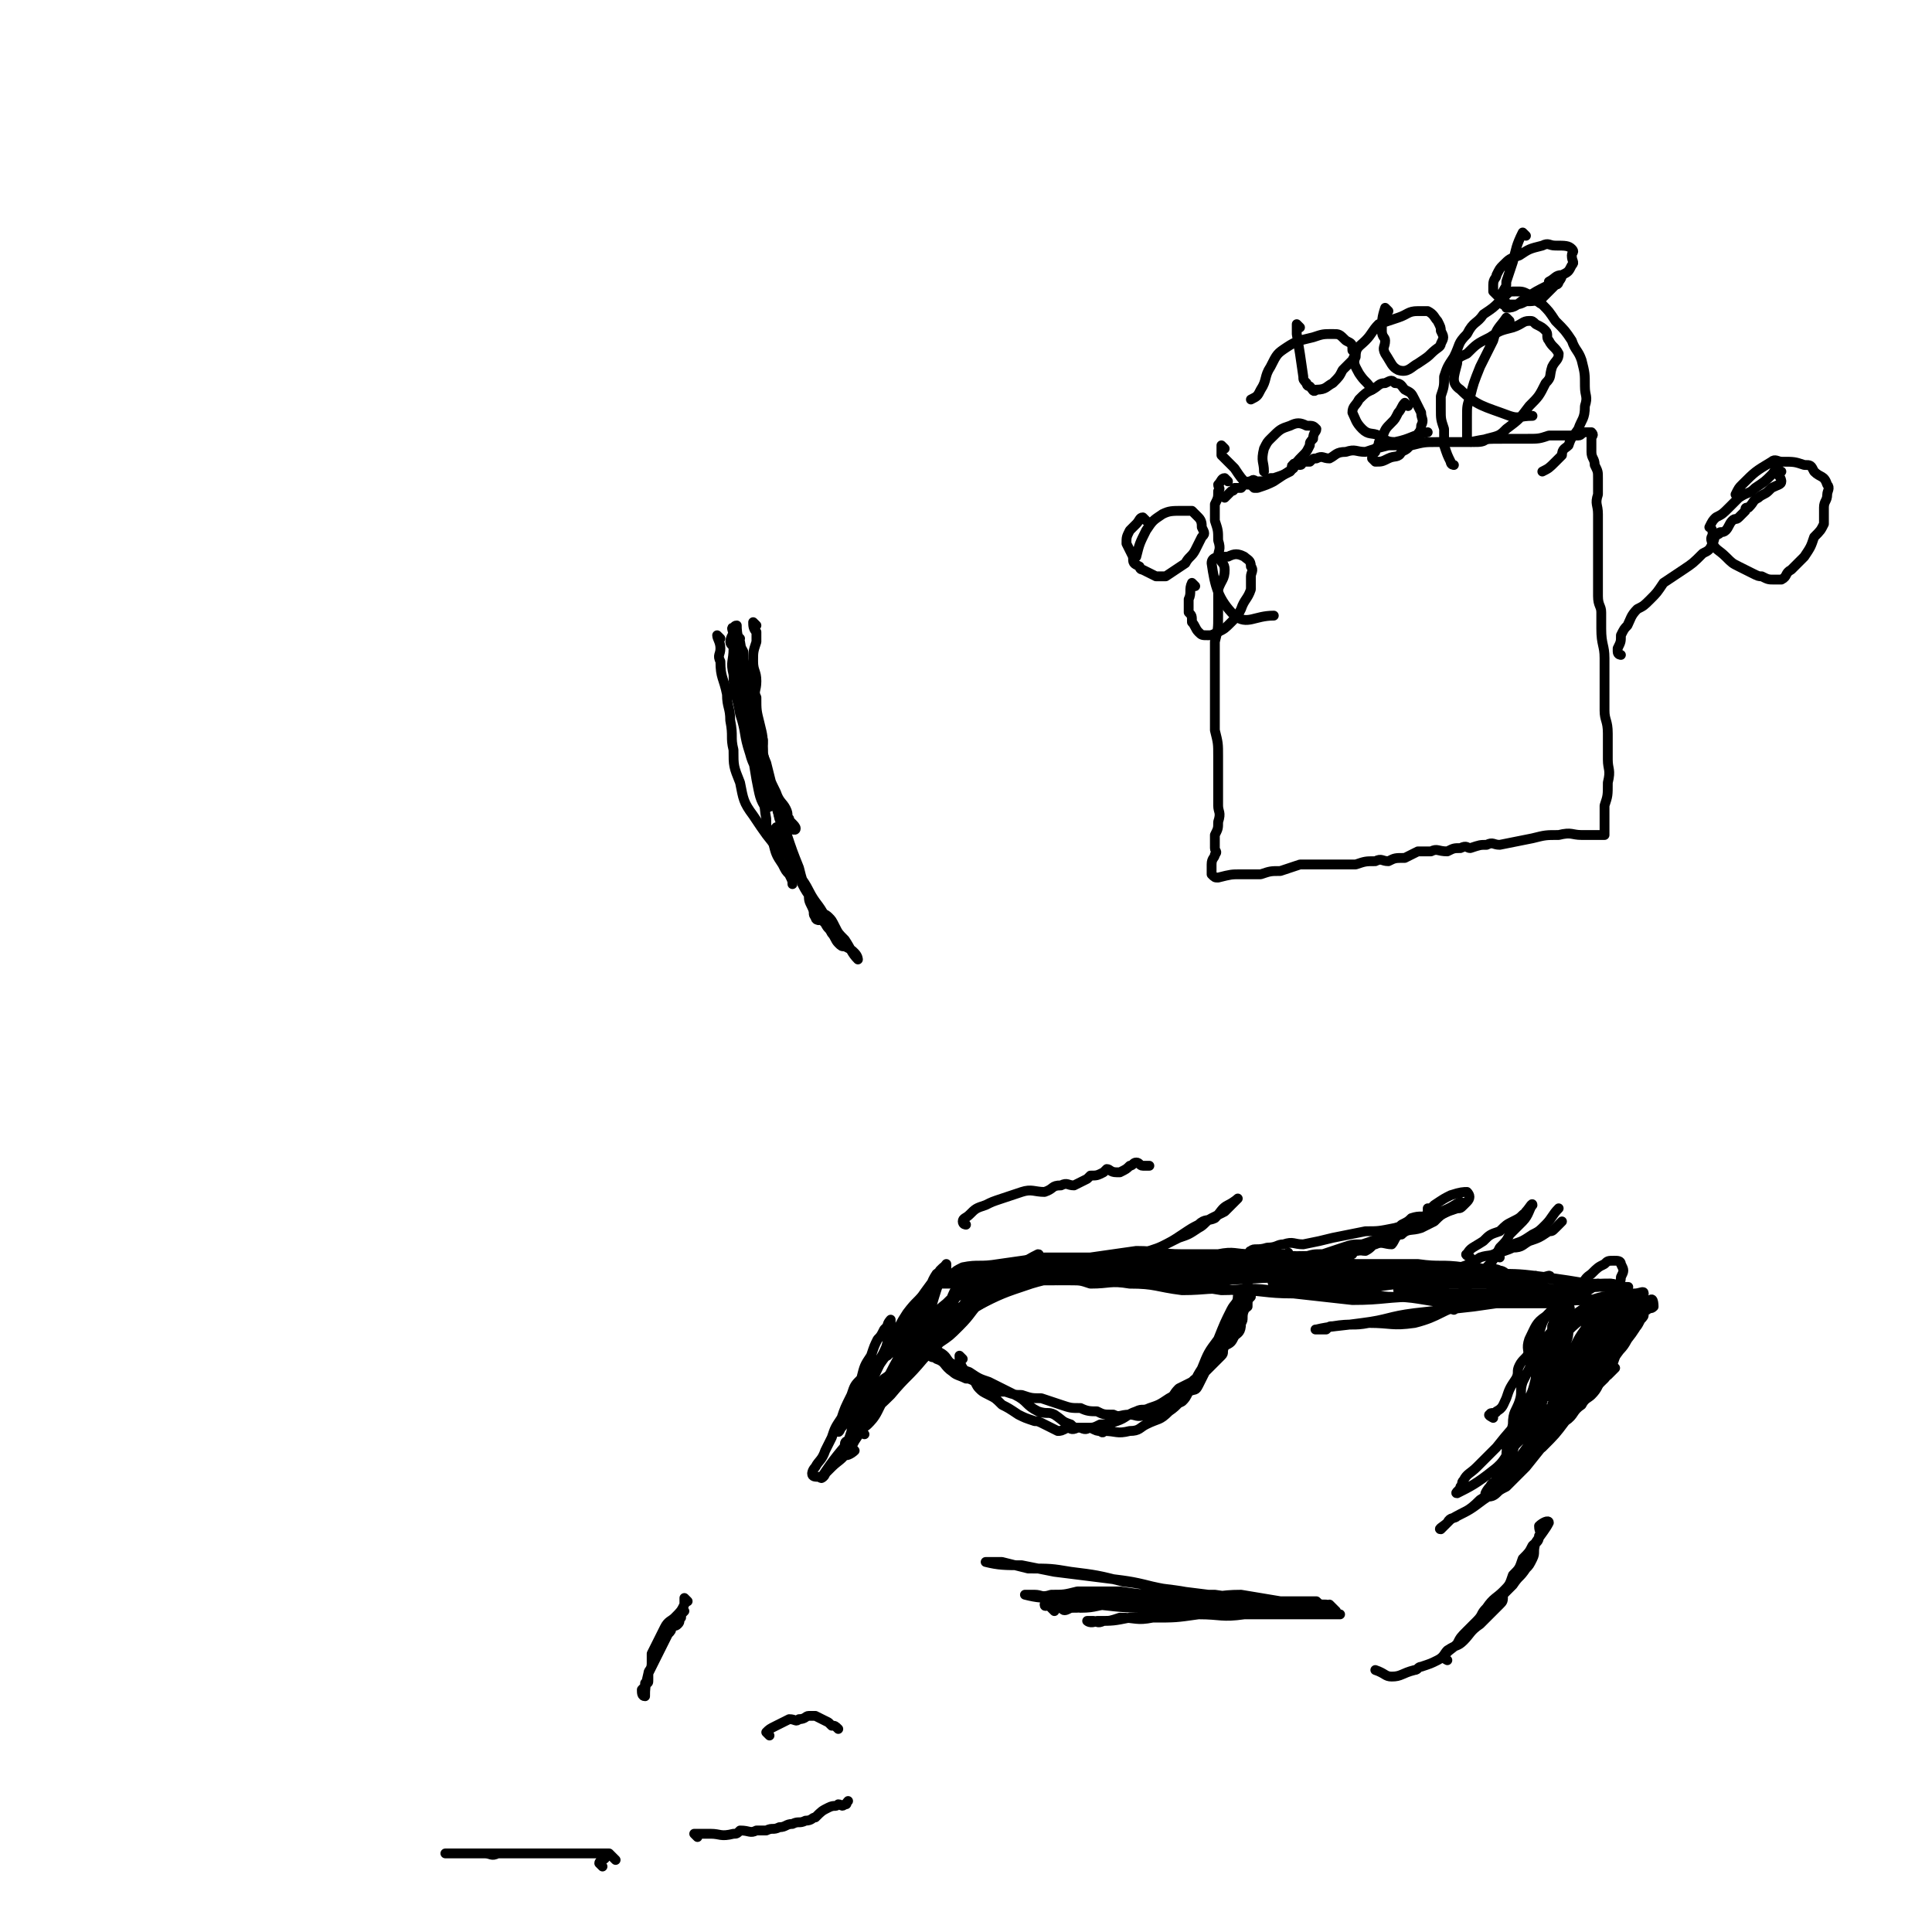
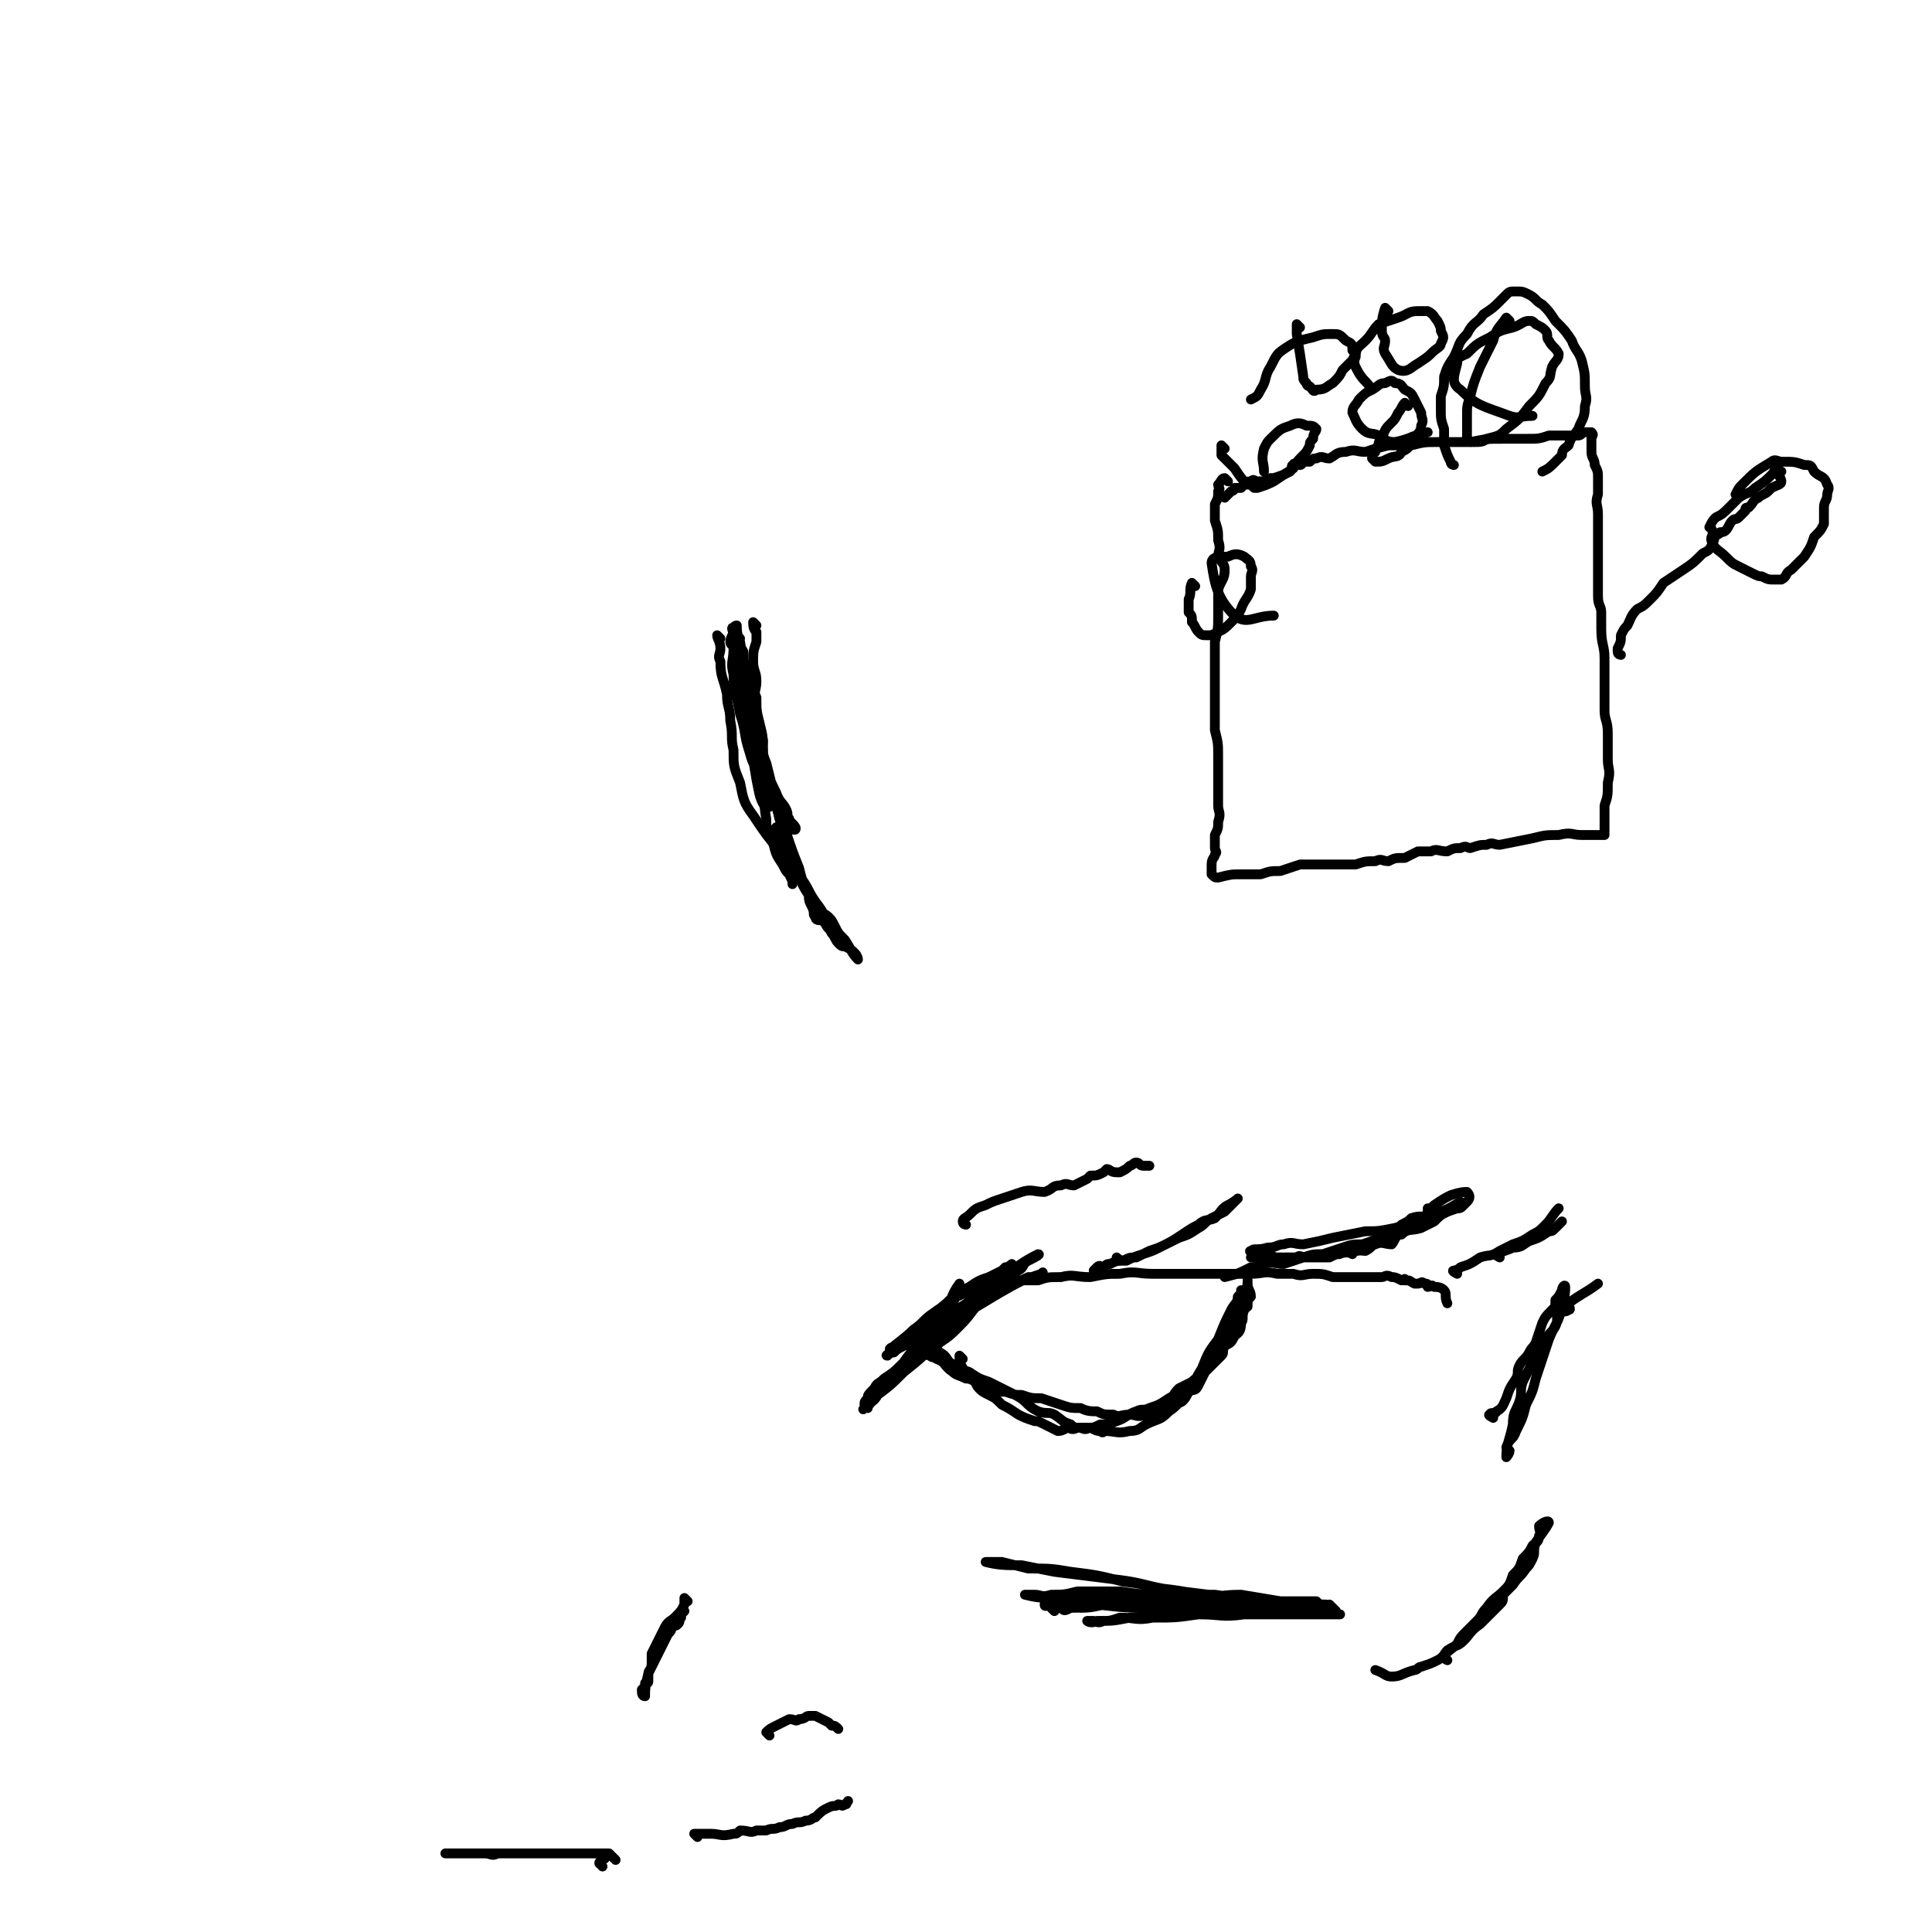
<svg xmlns="http://www.w3.org/2000/svg" viewBox="0 0 590 590" version="1.1">
  <g fill="none" stroke="#000000" stroke-width="3" stroke-linecap="round" stroke-linejoin="round">
    <path d="M220,195c0,0 -1,-1 -1,-1 0,1 1,2 1,4 0,2 -1,2 0,4 0,5 1,5 2,10 0,4 1,4 1,8 1,5 0,5 1,9 0,5 0,5 2,10 1,5 1,6 4,10 4,6 4,6 9,12 " />
    <path d="M231,191c0,0 -1,-1 -1,-1 0,1 0,2 1,3 0,2 0,2 0,3 -1,3 -1,3 -1,6 0,3 1,3 1,6 0,3 -1,3 0,5 0,4 0,4 1,8 1,4 1,4 1,9 1,4 1,4 2,9 1,6 2,6 3,11 2,5 2,5 3,10 1,2 1,3 1,5 " />
    <path d="M226,207c0,0 -1,-1 -1,-1 0,2 1,3 2,6 0,3 0,3 1,7 1,5 0,5 2,11 1,5 2,5 3,10 1,5 0,5 1,10 0,3 0,3 2,7 1,4 1,4 3,7 1,2 1,2 2,3 1,2 1,2 1,3 " />
    <path d="M234,236c0,0 -1,0 -1,-1 0,-1 0,-1 0,-2 -1,-3 0,-4 0,-7 -1,-3 -1,-3 -2,-6 -1,-3 -1,-3 -2,-7 -1,-3 -1,-3 -2,-7 0,-2 0,-2 0,-4 0,-1 0,-2 0,-3 -1,-2 -1,-1 -1,-3 -1,-1 0,-1 0,-1 -1,-1 -1,-1 -2,-2 0,-1 0,-2 1,-2 0,1 0,3 1,5 1,6 1,6 3,11 1,8 1,8 3,15 1,6 1,6 1,11 1,4 0,4 1,8 0,1 0,1 1,3 0,0 0,0 0,1 0,1 0,2 0,1 -1,-2 -1,-3 -2,-6 -1,-5 -1,-5 -2,-9 -1,-6 -1,-6 -2,-11 -1,-5 -2,-5 -2,-9 -1,-4 0,-4 -1,-7 0,-3 -1,-3 -1,-5 -1,-2 -2,-2 -2,-3 0,-1 1,-3 1,-2 0,0 0,2 0,4 0,4 -1,4 0,8 0,6 1,6 2,12 2,6 1,6 3,12 1,4 2,4 3,8 1,3 0,3 1,5 0,2 1,1 1,3 0,0 0,1 0,1 -2,-3 -2,-4 -3,-9 -1,-6 -1,-6 -2,-12 -1,-6 -2,-5 -3,-11 -1,-6 -1,-6 -1,-11 0,-3 0,-3 0,-6 -1,-2 -1,-2 -1,-3 -1,-1 0,-1 0,-1 0,-1 -1,-3 0,-2 1,5 1,7 2,14 2,6 2,6 3,13 2,7 2,7 5,14 1,4 1,4 2,8 1,2 1,2 2,5 0,1 1,1 1,2 0,0 0,1 0,1 -3,-4 -3,-5 -5,-10 -3,-5 -2,-5 -4,-11 -1,-4 -1,-4 -2,-8 -1,-3 -1,-3 -2,-6 0,-2 0,-2 0,-4 -1,-1 -1,-4 0,-3 1,4 1,7 3,13 2,7 2,7 5,13 1,5 1,5 3,9 1,3 2,3 3,5 1,2 0,2 1,3 0,1 -1,1 0,2 0,1 2,2 2,1 0,-1 -2,-2 -4,-5 -1,-2 -1,-2 -3,-5 0,-1 0,-1 -1,-2 0,-1 -1,-3 -1,-2 1,1 2,3 3,6 1,5 1,5 3,9 2,6 2,6 4,11 1,4 1,4 3,8 0,2 0,2 1,4 1,2 0,2 1,3 0,1 1,1 1,1 0,-1 0,-2 0,-3 -2,-4 -3,-4 -5,-8 -1,-4 -1,-4 -2,-7 -1,-3 -1,-3 -2,-5 -1,-2 -1,-2 -2,-3 -1,-1 -1,-1 -1,-1 -1,-1 -1,-2 -1,-1 -1,0 0,1 1,2 2,4 2,5 4,9 2,4 3,4 5,8 2,4 3,4 5,8 2,3 1,3 3,6 2,2 2,2 3,3 2,1 2,1 3,2 1,1 1,2 1,2 -2,-2 -2,-3 -4,-6 -2,-2 -2,-2 -3,-4 -1,-2 -1,-2 -2,-3 -1,-1 -2,-1 -3,-2 -1,-1 -1,-1 -2,-2 -1,-1 -1,-2 -1,-2 1,1 2,3 3,5 1,2 1,2 2,3 1,2 1,1 2,3 1,1 1,2 2,3 1,1 1,1 2,1 " />
-     <path d="M264,438c0,0 -1,-1 -1,-1 0,-1 1,-1 2,-2 1,-1 0,-1 1,-3 1,-1 1,-1 1,-2 0,0 1,-1 1,-1 -2,3 -2,4 -5,8 -2,3 -2,3 -4,6 -2,3 -3,3 -5,5 -1,1 -1,1 -2,2 -1,1 -1,1 -2,1 -1,0 -2,0 -2,-1 0,0 0,-1 1,-2 1,-2 2,-2 3,-5 1,-2 1,-2 2,-4 1,-3 1,-3 3,-6 1,-3 1,-3 3,-7 1,-3 1,-3 3,-5 1,-4 1,-4 3,-7 1,-3 1,-3 2,-5 1,-1 1,-1 2,-3 1,-1 1,-1 1,-1 0,-1 1,-2 1,-2 0,2 0,4 -1,7 -1,4 -2,4 -3,7 -2,4 -2,4 -3,8 -2,3 -2,3 -3,7 -1,2 -1,2 -2,5 0,1 0,1 -1,3 0,0 -1,0 -1,1 0,1 0,2 1,2 0,0 1,-1 2,-3 2,-4 1,-4 4,-8 2,-4 2,-4 4,-7 3,-4 3,-4 6,-8 2,-2 2,-2 4,-5 0,-1 0,-1 1,-2 0,-1 1,-3 1,-2 -1,2 -2,4 -4,7 -3,5 -3,4 -6,9 -2,3 -3,3 -5,6 -2,3 -1,3 -3,6 -1,3 -2,2 -3,5 0,1 1,2 1,2 -1,1 -3,2 -3,1 2,-8 3,-9 6,-17 3,-7 3,-7 6,-13 4,-6 3,-7 7,-13 3,-4 3,-3 6,-7 2,-2 1,-2 3,-5 1,-1 2,0 3,-1 0,-1 0,-2 0,-2 -8,10 -8,11 -16,22 -3,3 -2,4 -5,8 -3,3 -3,3 -5,7 -2,4 -2,4 -4,7 -1,2 -1,3 -2,5 0,1 -1,3 -1,2 2,-2 3,-4 6,-8 2,-4 1,-4 4,-8 4,-7 5,-7 9,-13 3,-5 3,-5 6,-10 2,-3 3,-2 4,-5 1,-2 1,-3 2,-5 1,-1 2,-2 2,-1 0,1 -1,2 -2,4 -3,8 -2,9 -7,17 -3,6 -4,5 -7,11 -2,4 -1,4 -3,8 -1,2 -2,2 -3,4 -1,1 0,1 -1,2 0,1 -1,2 -1,2 1,-1 2,-2 3,-4 2,-4 2,-4 4,-9 3,-5 3,-5 5,-10 2,-4 1,-4 3,-8 1,-4 1,-4 3,-7 0,-2 0,-2 1,-4 0,0 0,-1 1,-1 0,1 0,2 0,4 -4,7 -4,7 -8,14 -4,7 -4,7 -8,15 -3,6 -3,6 -6,12 -3,4 -3,4 -6,7 -3,3 -2,3 -5,6 0,1 -2,2 -1,1 4,-6 5,-7 11,-14 4,-6 5,-6 10,-11 5,-6 5,-5 10,-11 4,-4 3,-5 7,-10 2,-3 3,-3 5,-6 1,-2 1,-1 2,-3 1,-1 1,-2 1,-1 -1,1 -2,2 -3,5 -2,3 -2,3 -5,6 -2,2 -2,2 -4,4 -2,2 -2,3 -4,4 -1,0 -3,0 -2,0 0,-2 2,-3 5,-5 3,-2 3,-2 6,-4 4,-3 4,-4 8,-6 8,-4 8,-4 17,-7 10,-3 10,-1 20,-3 2,-1 2,-2 4,-2 1,0 1,0 1,1 -1,0 -2,0 -4,1 -3,0 -3,0 -7,0 -3,1 -3,0 -7,1 -3,0 -3,0 -5,0 -3,-1 -3,-1 -5,-2 -1,0 -1,0 -3,1 0,0 -1,0 -1,0 2,-1 3,-1 6,-1 4,0 4,0 9,0 4,-1 4,-2 8,-2 7,-1 7,0 13,0 6,-1 6,0 12,0 6,-1 6,-1 13,-1 6,-1 6,0 12,0 5,-1 5,-1 11,-1 4,-1 4,0 9,0 2,0 2,0 5,0 1,0 1,0 3,0 1,0 3,0 2,0 -1,0 -2,0 -5,0 -6,0 -6,-1 -12,0 -6,0 -6,0 -13,1 -7,0 -7,-1 -15,0 -8,0 -8,0 -17,1 -8,0 -8,0 -17,1 -9,0 -9,1 -18,2 -7,0 -6,0 -13,1 -4,0 -4,0 -7,1 -3,0 -3,0 -5,0 -1,0 -1,0 -2,0 -1,0 -2,-1 -1,0 0,0 1,0 3,1 3,0 3,0 6,0 7,0 7,0 13,0 8,-1 8,-1 16,-1 10,0 10,0 20,0 9,-1 9,-1 18,-1 9,-1 9,0 18,0 7,0 7,0 15,0 5,0 5,0 11,0 2,0 2,0 4,0 2,0 3,0 3,0 1,0 0,0 -1,0 -7,0 -7,-1 -13,0 -17,0 -17,1 -34,1 -26,-1 -26,-1 -52,-2 -6,0 -6,1 -11,1 -4,-1 -4,-1 -8,-2 -1,0 -1,0 -1,1 -1,0 -2,0 -2,0 1,-1 1,-1 3,-2 5,-1 5,0 11,-1 7,-1 7,-1 14,-2 7,0 7,0 14,0 7,-1 7,-1 14,-2 7,0 7,1 14,1 5,0 5,0 11,0 5,-1 5,0 10,0 3,0 3,0 7,0 2,0 2,0 4,0 0,0 1,-1 0,0 -2,0 -3,0 -6,1 -5,0 -5,0 -10,1 -8,1 -8,0 -16,2 -9,1 -9,2 -17,2 -9,1 -9,0 -18,0 -8,1 -8,1 -17,2 -5,0 -5,0 -11,1 -4,0 -4,0 -9,0 0,0 0,0 -1,0 -1,0 -1,0 -1,0 -1,0 -3,0 -2,0 4,-1 6,-1 12,-2 6,-2 6,-2 12,-3 7,-1 7,-1 15,-2 8,0 8,0 16,0 8,0 8,-1 15,0 9,0 9,0 18,1 8,0 8,-1 16,0 9,0 9,1 17,1 6,1 6,0 13,1 3,0 3,-1 7,0 2,0 4,1 3,1 -3,0 -6,-1 -13,-1 -8,-1 -8,-1 -16,0 -9,0 -9,0 -18,0 -8,1 -8,0 -17,1 -8,0 -8,0 -16,0 -6,1 -6,0 -13,1 -5,0 -5,0 -10,0 -2,0 -2,0 -5,0 -1,0 -3,0 -2,0 1,-1 3,-1 6,-1 6,-1 6,-1 12,-2 8,-1 8,-1 16,-2 10,0 10,0 19,0 10,0 10,-1 20,0 11,0 11,0 22,1 9,0 9,0 19,0 7,1 7,0 14,1 4,0 4,0 8,1 1,0 1,-1 3,0 1,0 2,1 2,1 0,0 -1,-1 -3,0 -3,0 -3,0 -7,1 -4,0 -4,0 -9,1 -6,0 -6,-1 -13,0 -7,0 -7,0 -14,0 -6,1 -6,1 -12,1 -4,0 -4,-1 -7,0 -3,0 -3,1 -5,1 -1,0 -2,-2 -1,-2 0,0 2,1 4,2 6,0 6,0 13,0 7,0 7,0 14,0 7,-1 7,-1 13,-1 6,-1 6,0 12,0 5,-1 5,-1 10,-1 4,-1 4,0 8,0 3,-1 3,-1 5,-1 1,-1 1,0 3,0 1,0 3,-1 2,0 -4,1 -6,2 -11,4 -7,2 -7,1 -14,4 -8,2 -8,4 -16,6 -7,1 -7,0 -14,0 -5,1 -5,0 -11,1 -1,0 -1,0 -2,1 -2,0 -4,0 -3,0 4,-1 7,-1 14,-2 8,-1 8,-2 16,-3 9,-1 9,-1 18,-2 7,-1 7,-1 14,-2 6,0 6,0 12,0 5,-1 5,0 10,0 3,-1 3,-1 5,-1 2,0 2,0 3,1 1,0 3,0 2,0 -3,0 -5,-1 -9,0 -6,0 -6,0 -12,1 -8,0 -8,0 -16,0 -8,0 -8,0 -16,0 -10,-1 -10,-2 -19,-2 -9,-1 -9,0 -18,0 -9,-1 -9,-2 -18,-2 -8,-1 -8,0 -15,0 -7,-1 -7,-2 -13,-2 -5,-1 -5,-1 -9,-2 -3,0 -3,0 -6,1 -1,0 -1,0 -3,0 -1,0 -3,0 -2,0 1,0 3,0 6,0 5,0 5,0 10,0 8,0 8,0 15,0 10,-1 10,-1 19,-1 11,0 11,0 23,1 11,0 11,1 22,1 9,0 9,0 19,0 7,1 7,0 14,1 5,0 5,1 10,1 1,1 1,0 3,1 1,0 3,-1 2,0 -4,0 -6,0 -12,1 -9,0 -9,1 -19,1 -9,0 -9,0 -18,-1 -11,0 -11,1 -21,1 -9,-1 -9,-1 -18,-2 -9,0 -9,-1 -18,-1 -8,-1 -8,0 -16,0 -8,-1 -8,-2 -16,-2 -6,-1 -6,0 -12,0 -3,-1 -3,-1 -6,-1 -2,-1 -5,0 -4,0 5,-1 8,-2 15,-3 8,-1 8,0 16,0 10,-1 10,-2 19,-2 10,0 10,0 20,1 11,0 11,0 23,1 11,0 11,0 21,0 10,0 10,0 20,1 7,0 7,0 15,1 7,1 7,1 13,2 3,0 3,0 6,0 2,0 2,0 3,1 2,0 4,0 3,0 -3,0 -5,-1 -9,0 -5,0 -5,1 -10,1 -6,1 -6,0 -12,1 -8,0 -8,0 -15,0 -6,0 -6,0 -11,0 -4,0 -4,0 -8,0 -2,-1 -2,-1 -3,-1 -1,-1 -2,0 -2,0 6,-1 7,-2 14,-2 6,-1 6,0 13,0 6,-1 6,-1 12,-1 5,-1 5,-1 10,0 3,0 3,0 7,1 3,0 3,0 6,1 2,0 2,0 4,0 1,0 1,0 3,1 0,0 0,0 1,1 1,0 1,0 2,0 2,0 3,-1 3,0 -1,2 -2,3 -4,6 -4,4 -4,4 -8,8 -3,3 -3,3 -7,6 -3,3 -3,3 -6,6 -2,2 -2,2 -4,4 -2,1 -2,1 -4,2 -1,0 -2,1 -2,0 2,-1 3,-1 6,-3 4,-3 4,-3 7,-6 4,-3 4,-3 7,-6 2,-2 2,-2 4,-5 1,0 2,-2 2,-1 -2,2 -4,3 -7,6 -5,5 -5,5 -10,10 -5,5 -5,5 -10,10 -5,5 -5,5 -9,10 -3,3 -3,3 -6,6 -2,2 -3,2 -4,4 -1,1 0,1 -1,2 0,1 -2,2 -1,2 4,-2 6,-3 11,-7 4,-3 3,-4 7,-8 4,-4 4,-4 8,-7 4,-3 4,-2 7,-5 3,-2 3,-2 5,-4 2,-2 2,-2 5,-3 1,-1 1,-1 3,-2 1,-1 3,-3 2,-2 -5,5 -7,6 -14,13 -8,9 -7,10 -15,19 -5,4 -5,4 -11,8 -4,3 -4,3 -8,5 -1,1 -2,0 -3,2 -1,1 -3,2 -2,2 0,0 1,-1 3,-3 5,-3 5,-2 9,-6 5,-3 5,-4 10,-8 4,-4 4,-4 9,-8 4,-4 4,-4 7,-8 3,-2 2,-3 5,-5 1,-2 2,-2 3,-3 2,-2 2,-3 3,-5 1,-1 0,-1 1,-1 0,-1 1,-2 0,-2 -2,2 -2,3 -5,6 -6,6 -6,6 -12,13 -6,5 -6,5 -11,11 -2,2 -2,2 -4,4 -1,1 -2,0 -3,2 -1,1 -2,3 -1,2 2,-2 4,-3 7,-7 5,-4 5,-5 9,-9 4,-5 4,-5 9,-10 4,-5 4,-4 9,-9 3,-3 3,-4 5,-7 3,-3 3,-3 5,-7 2,-2 2,-2 3,-4 1,-1 1,-1 1,-2 0,-1 0,-1 1,-1 1,-1 1,0 2,-1 0,0 0,-3 -1,-2 -3,5 -3,7 -7,12 -7,10 -7,9 -15,18 -4,6 -4,6 -8,11 -4,5 -4,5 -8,10 -3,3 -3,3 -6,6 -2,1 -2,1 -3,2 -1,1 -2,1 -2,1 1,-1 1,-1 2,-3 5,-6 5,-6 10,-13 5,-6 6,-5 11,-11 5,-6 5,-6 10,-13 3,-4 3,-4 6,-9 2,-3 2,-2 4,-5 2,-2 1,-2 2,-4 1,-1 2,-3 2,-2 -3,2 -5,4 -8,8 -4,4 -3,4 -6,8 -3,4 -3,3 -6,7 -2,3 -2,3 -4,7 -2,2 -2,2 -4,5 -1,1 -1,1 -3,2 0,1 0,2 0,2 2,-2 2,-4 5,-7 3,-3 3,-3 6,-6 4,-5 3,-5 7,-10 3,-4 3,-4 6,-9 1,-1 0,-2 1,-3 1,-3 2,-2 3,-5 0,0 1,-1 0,-1 -3,3 -4,4 -8,8 -4,5 -4,6 -9,11 -3,3 -3,3 -7,7 -3,4 -3,4 -6,8 -2,4 -2,4 -4,8 -2,3 -2,3 -3,6 -1,2 -1,2 -3,4 0,1 0,1 -1,3 -1,1 -1,1 -1,2 -1,1 -1,2 -1,2 1,-2 2,-3 3,-6 " />
    <path d="M456,433c0,0 -2,-1 -1,-1 0,-1 2,0 2,-1 2,-1 2,-2 3,-4 1,-3 1,-3 3,-6 1,-2 0,-2 1,-4 1,-2 2,-2 3,-4 1,-2 1,-1 2,-3 1,-3 1,-3 2,-6 1,-2 1,-2 3,-4 1,-1 1,-1 1,-3 1,-1 1,-1 2,-3 0,-1 1,-2 1,-1 0,1 0,3 -1,6 -1,5 -2,5 -4,10 -2,6 -2,6 -4,12 -1,4 -1,4 -3,8 -1,4 -1,4 -3,8 -1,3 -2,2 -3,5 0,1 1,1 1,1 0,1 -1,2 -1,2 0,-4 1,-5 2,-10 0,-4 1,-4 2,-7 1,-3 0,-3 1,-6 1,-2 1,-2 2,-4 1,-2 1,-2 2,-3 2,-3 1,-3 3,-6 1,-2 2,-2 3,-4 1,-2 0,-3 1,-4 1,-1 2,0 3,-1 1,0 0,-1 0,-2 4,-3 5,-3 9,-6 0,0 0,0 0,0 " />
-     <path d="M471,417c0,0 -1,-1 -1,-1 -1,1 -1,2 -1,5 0,1 0,1 0,3 0,2 0,2 0,3 -1,3 -2,3 -2,5 0,2 0,2 0,4 0,1 0,1 0,1 0,1 0,3 0,2 1,-2 2,-4 3,-7 1,-4 1,-4 2,-7 2,-4 2,-4 3,-8 1,-3 0,-3 1,-6 1,-2 1,-2 2,-3 1,-2 1,-2 1,-4 0,-1 0,-2 0,-2 0,1 1,2 0,4 0,4 -1,3 -2,7 0,3 1,3 0,6 0,2 -1,2 -2,4 0,2 1,3 0,5 0,1 -1,0 -1,1 0,1 0,2 0,2 1,-1 1,-2 2,-4 2,-3 3,-3 5,-6 2,-3 2,-3 3,-6 1,-2 0,-2 1,-5 0,-1 0,-1 1,-2 0,-1 1,-3 1,-3 -2,2 -3,4 -5,8 -2,2 -2,2 -3,4 -2,2 -2,2 -3,4 -1,2 -1,2 -2,4 -1,1 -2,2 -1,1 2,-1 3,-3 7,-6 3,-3 4,-3 7,-7 1,-2 1,-3 2,-5 1,-2 1,-2 2,-5 1,-1 1,-1 2,-2 0,-1 1,-1 1,-2 0,-1 -1,-2 -1,-2 0,1 0,2 -1,4 -2,4 -2,4 -5,8 -2,3 -2,3 -4,6 -1,2 -1,2 -2,3 0,2 0,2 -1,3 -1,1 -1,2 -1,2 0,-1 0,-2 1,-4 2,-3 2,-2 4,-5 1,-3 1,-3 3,-6 1,-3 0,-3 1,-6 0,-1 0,-1 0,-3 1,-1 2,-3 2,-2 -2,2 -4,4 -6,9 -3,4 -2,4 -5,8 -2,3 -2,3 -4,6 -1,1 -1,2 -1,3 -1,1 -1,1 -1,1 -1,1 -2,2 -1,2 3,-2 4,-3 8,-7 4,-4 4,-4 8,-9 3,-4 3,-4 4,-9 2,-3 1,-4 2,-7 0,-2 1,-2 1,-4 1,-2 1,-2 0,-4 0,-1 -1,-1 -2,-1 -2,0 -2,0 -3,1 -2,1 -2,1 -4,3 -3,2 -2,3 -5,6 -2,3 -2,3 -4,7 -1,3 0,3 -1,7 -1,2 -2,2 -3,5 0,1 0,1 0,2 0,2 0,2 0,3 0,1 0,1 0,1 1,0 2,0 3,0 4,-3 4,-4 7,-8 3,-3 3,-3 4,-7 1,-3 1,-4 0,-5 0,-1 -2,0 -3,2 -5,4 -5,4 -9,10 -3,6 -3,6 -5,13 0,2 -1,3 0,5 2,1 4,0 7,-1 3,0 3,-1 6,-2 4,-3 4,-3 7,-6 2,-3 2,-3 3,-6 1,-3 1,-3 2,-6 1,-2 2,-2 2,-4 -1,-1 -2,-1 -3,-2 -1,-2 -1,-2 -3,-3 -1,-1 -2,-2 -4,-1 -2,0 -2,0 -4,1 -3,2 -2,2 -5,4 -3,3 -3,3 -6,6 -1,2 0,2 -1,4 0,1 0,1 0,2 -1,1 -1,1 -1,1 0,1 1,2 1,2 3,0 3,-1 5,-3 4,-3 4,-2 7,-5 4,-4 4,-4 7,-8 2,-2 1,-2 2,-4 1,-2 1,-2 2,-3 0,-1 0,-2 -1,-2 0,-1 0,-2 -1,-2 -3,0 -4,0 -7,1 -4,2 -3,2 -7,5 -1,2 -2,2 -3,3 -1,2 0,2 -1,4 0,2 0,2 0,3 1,2 1,2 2,3 1,2 0,3 2,3 2,1 2,0 5,1 2,0 2,0 3,0 2,-1 2,-1 4,-2 2,-1 2,-1 3,-2 1,-1 1,-2 0,-3 -1,-4 0,-5 -3,-7 -2,-3 -3,-5 -7,-4 -5,0 -6,1 -11,5 -3,2 -3,3 -5,7 -1,3 0,3 0,7 " />
    <path d="M265,430c0,0 -1,0 -1,-1 0,-1 0,-1 1,-2 0,-1 0,-1 2,-3 1,-2 1,-1 3,-3 3,-2 3,-2 5,-4 3,-3 3,-3 6,-6 2,-3 3,-3 5,-6 2,-3 1,-3 3,-6 1,-1 2,-1 3,-3 1,-1 1,-1 1,-2 0,-1 0,-2 0,-2 -3,4 -2,5 -5,10 -3,6 -3,6 -7,10 -4,5 -4,4 -8,8 -3,3 -3,4 -5,6 -1,2 -2,2 -3,3 -1,1 -2,2 -1,1 1,0 2,-2 4,-4 4,-3 4,-3 8,-7 5,-4 5,-4 9,-8 3,-3 3,-3 6,-7 3,-3 3,-3 6,-6 3,-3 3,-2 6,-5 1,-1 1,-1 2,-2 1,-1 2,-2 1,-1 -3,3 -4,4 -8,8 -3,4 -3,4 -7,8 -3,3 -3,3 -7,6 -2,1 -2,1 -5,2 -1,1 -1,1 -1,1 -1,0 -2,1 -2,1 2,-3 3,-4 7,-7 3,-3 4,-3 8,-6 4,-3 3,-3 8,-6 4,-2 4,-2 8,-4 3,-1 3,-1 7,-3 2,0 2,0 4,-1 0,0 1,-1 0,0 -6,2 -6,2 -13,6 -5,3 -5,3 -10,6 -5,3 -5,3 -10,6 -4,2 -5,2 -9,4 -2,1 -2,1 -3,2 -1,0 -3,1 -2,1 0,0 1,-1 3,-3 4,-3 4,-3 8,-6 4,-3 3,-4 7,-7 3,-3 3,-3 7,-5 3,-2 3,-2 6,-3 2,-1 2,-1 4,-2 1,-1 1,-1 1,-1 1,0 2,-1 2,-1 0,1 -1,2 -3,4 -3,4 -3,4 -6,7 -4,4 -3,4 -7,8 -3,3 -3,3 -6,5 -2,2 -2,3 -5,4 -1,0 -3,0 -2,0 5,-7 7,-8 14,-14 4,-4 4,-4 8,-7 4,-3 5,-2 9,-5 2,-1 1,-2 3,-3 2,-1 4,-2 3,-2 -2,1 -4,2 -8,5 -5,3 -5,3 -10,7 -5,4 -5,4 -11,7 -4,4 -4,4 -9,7 -2,1 -2,0 -4,1 -1,1 -1,1 -1,1 -1,0 -3,1 -2,1 2,-2 4,-3 7,-6 3,-2 3,-3 6,-5 4,-3 4,-2 7,-5 3,-1 3,-2 5,-3 1,0 1,0 3,0 1,-1 1,0 1,0 1,-1 1,-1 2,-2 1,0 1,0 2,-1 2,0 2,1 5,1 3,0 3,0 7,0 3,-1 3,-1 7,-1 4,-1 4,0 9,0 5,-1 5,-1 9,-1 5,-1 5,0 10,0 4,0 4,0 7,0 4,0 4,0 8,0 3,0 3,0 7,0 4,0 4,0 8,0 4,0 4,-1 8,0 3,0 2,0 5,0 3,1 3,0 6,0 3,0 3,0 6,1 2,0 2,0 4,0 2,0 2,0 3,0 2,0 2,0 4,0 2,0 2,0 4,0 1,0 1,-1 3,0 1,0 1,0 3,1 1,0 1,-1 1,0 2,0 1,0 3,1 0,0 1,0 1,0 1,0 1,-1 2,0 1,0 1,0 1,1 1,0 1,-1 2,0 1,0 2,0 3,1 1,1 0,2 1,4 " />
    <path d="M322,492c0,0 -1,-1 -1,-1 1,0 1,0 3,0 1,1 1,1 3,0 3,0 3,0 6,-1 5,0 5,0 10,-1 5,0 5,0 10,-1 6,0 6,1 12,0 7,0 7,-1 14,-1 6,1 6,1 12,2 3,0 3,0 6,0 3,0 3,0 5,0 1,1 1,1 3,1 0,1 1,0 1,0 1,1 2,2 2,2 -1,0 -3,-1 -5,-1 -3,0 -3,0 -7,0 -6,0 -6,0 -11,0 -6,0 -6,1 -13,0 -5,0 -5,-1 -11,-1 -6,0 -6,0 -12,0 -5,1 -5,0 -10,0 -4,0 -4,1 -9,1 -2,0 -2,-1 -4,-1 -2,0 -2,0 -4,0 0,0 0,0 -1,0 -1,0 -2,1 -2,0 1,0 2,0 4,-1 3,0 3,1 6,0 5,0 5,0 11,-1 7,0 7,0 14,0 6,1 6,1 12,1 7,1 7,0 13,1 5,0 5,1 10,1 3,1 3,0 5,0 1,0 3,1 2,0 0,0 -1,0 -3,-1 -8,-1 -8,-1 -16,-2 -8,-1 -8,-1 -16,-2 -9,-1 -9,-2 -18,-3 -8,-2 -8,-2 -16,-3 -6,-1 -6,-1 -13,-1 -4,-1 -4,-1 -8,-2 -2,0 -2,0 -3,0 -1,0 -2,0 -2,0 4,1 6,1 11,1 5,1 5,1 10,2 8,1 8,1 16,2 8,1 8,1 16,3 8,1 8,1 16,3 6,1 6,1 13,2 7,0 7,1 13,1 2,1 4,0 3,0 0,1 -2,1 -5,2 -7,0 -7,0 -14,0 -7,1 -7,0 -14,0 -7,1 -7,1 -14,1 -5,1 -5,0 -10,0 -3,1 -3,1 -5,1 -2,1 -2,0 -3,0 -1,0 -2,0 -2,0 0,0 1,1 3,0 5,0 5,0 10,-1 6,0 6,0 13,-1 6,0 6,-1 11,-1 5,-1 5,0 10,-1 2,0 2,0 5,0 1,0 3,1 3,0 -1,0 -2,-2 -5,-2 -5,-2 -5,-1 -11,-2 -7,0 -7,0 -14,0 -8,0 -8,0 -15,-1 -7,0 -7,0 -13,0 -4,1 -4,1 -8,1 -3,1 -3,0 -5,0 -1,0 -1,0 -2,0 0,0 -1,0 -1,0 4,1 5,1 11,1 6,1 6,1 11,2 9,1 9,1 18,1 8,1 8,1 17,2 8,0 8,0 16,0 7,0 7,0 13,0 2,0 2,0 5,0 1,0 1,0 3,0 1,0 3,0 2,0 -3,0 -5,0 -9,0 -7,-1 -7,-1 -14,-2 -7,0 -7,1 -14,0 -7,0 -7,0 -14,-1 -4,0 -4,0 -8,0 -2,0 -2,0 -5,0 " />
    <path d="M383,383c0,0 -2,-1 -1,-1 1,-1 2,0 5,-1 3,0 3,-1 5,-1 3,-1 3,0 6,0 5,-1 5,-1 9,-2 5,-1 5,-1 10,-2 4,0 4,0 9,-1 4,-1 3,-2 7,-3 3,-1 4,0 7,-1 2,-1 2,-1 5,-2 1,0 1,0 2,-1 1,-1 1,-1 1,-1 1,-1 1,-2 0,-3 -1,0 -2,0 -5,1 -2,1 -2,1 -5,3 -1,1 -1,1 -2,1 0,1 0,1 0,2 -2,1 -2,0 -5,1 -1,1 -1,1 -3,2 -1,1 -1,1 -3,2 -1,1 -1,1 -2,2 -2,1 -2,1 -3,1 -2,1 -2,1 -3,2 -2,1 -2,1 -3,1 -2,1 -3,0 -5,1 -1,0 -1,0 -3,1 -2,0 -2,0 -3,0 -2,0 -2,0 -4,0 -2,0 -2,-1 -3,0 -3,0 -3,0 -5,0 -2,0 -2,0 -3,-1 -1,0 -1,0 -3,1 0,0 0,0 -1,0 -1,0 -1,0 -2,0 " />
    <path d="M413,383c0,0 -2,-1 -1,-1 2,-1 3,0 5,0 2,-1 2,-2 3,-2 2,-1 3,0 5,0 1,-1 1,-3 3,-3 2,-2 3,-1 6,-2 2,-1 2,-1 4,-2 2,-2 2,-2 4,-3 1,-1 1,0 2,-1 1,-1 2,-2 2,-2 -2,1 -3,2 -6,3 -3,1 -3,1 -5,2 -3,1 -3,1 -6,3 -4,1 -4,1 -7,3 -3,1 -3,1 -6,2 -3,0 -3,0 -6,1 -3,1 -3,1 -6,2 -3,0 -3,0 -6,1 -3,1 -3,1 -6,2 -3,0 -3,-1 -6,0 -2,0 -1,1 -4,1 -4,2 -4,2 -8,3 " />
    <path d="M445,389c0,0 -2,-1 -1,-1 0,0 1,0 2,-1 3,-1 3,-1 6,-3 3,-1 3,0 6,-2 2,-1 2,-1 4,-2 3,-1 3,-1 6,-3 2,-1 2,-1 4,-3 2,-2 2,-3 4,-5 " />
-     <path d="M449,384c0,0 -2,-1 -1,-1 1,-2 2,-2 5,-4 2,-2 2,-2 5,-3 2,-2 2,-2 4,-3 2,-1 2,-1 3,-2 1,-1 1,0 1,-1 1,-1 2,-3 2,-2 -1,1 -1,3 -3,5 -2,2 -2,2 -4,4 -1,2 -1,2 -3,4 -2,4 -2,4 -5,7 -3,3 -3,2 -5,5 -2,2 -2,2 -3,4 -1,1 0,1 -1,3 " />
    <path d="M458,384c0,0 -2,-1 -1,-1 2,-1 3,-1 5,-2 3,0 3,-1 5,-2 3,-1 3,-1 6,-3 1,0 1,0 2,-1 1,-1 1,-1 2,-2 " />
    <path d="M342,385c0,0 -1,-1 -1,-1 0,0 1,1 2,1 2,-1 2,-1 4,-1 2,-1 2,-1 4,-2 3,-1 3,-1 5,-2 2,-1 2,-1 4,-2 3,-1 3,-1 6,-3 2,-1 2,-2 4,-3 2,-1 2,-1 4,-2 1,-1 1,-1 2,-2 1,-1 2,-2 2,-2 0,0 -1,1 -3,2 -2,1 -2,2 -4,4 -2,1 -3,0 -5,2 -2,1 -2,1 -5,3 -3,2 -3,2 -7,4 -2,1 -2,1 -5,2 -3,1 -3,1 -5,2 -3,0 -3,0 -5,1 -1,0 -1,0 -2,1 -1,0 -1,-1 -2,0 0,0 0,0 -1,1 " />
    <path d="M294,415c0,0 -1,-1 -1,-1 0,1 0,3 2,5 0,1 1,1 2,2 1,1 1,2 2,3 1,1 1,1 3,2 2,1 2,1 4,3 2,1 2,1 5,3 2,1 2,1 5,2 1,0 1,0 3,1 2,1 2,1 4,2 1,0 1,0 3,-1 1,0 1,1 3,0 2,0 2,0 3,0 2,0 2,0 4,-1 2,0 2,0 5,-1 3,-1 3,-2 6,-3 2,-1 2,0 4,-1 3,-1 3,-1 6,-3 2,-1 1,-1 3,-3 2,-1 2,-1 4,-2 1,-1 1,-1 3,-2 1,-1 1,-1 3,-3 1,-1 1,-1 3,-3 1,-1 0,-1 1,-3 2,-1 2,-1 3,-3 1,-1 2,-1 2,-4 1,-1 0,-2 1,-4 0,-1 0,0 1,-1 0,-2 0,-2 1,-3 0,-2 -1,-2 -1,-4 0,0 0,-1 0,-1 0,1 0,2 -1,4 -1,2 0,2 -1,5 -2,3 -2,3 -3,6 -1,2 -1,2 -2,5 -2,2 -3,2 -4,4 -2,2 -1,2 -2,4 -1,2 -1,2 -2,4 -1,2 -1,1 -3,2 -1,2 -1,2 -2,3 -2,1 -2,1 -4,2 -2,1 -2,2 -4,2 -1,1 -1,0 -3,0 -3,1 -3,0 -5,0 -3,0 -3,1 -5,0 -3,0 -3,0 -5,-1 -2,0 -3,0 -5,-1 -3,0 -3,0 -6,-1 -3,-1 -3,-1 -6,-2 -3,0 -3,0 -6,-1 -2,0 -2,0 -5,-1 -2,0 -2,0 -4,0 -1,0 -1,-1 -2,-1 -2,-1 -2,-1 -3,-2 -2,-1 -2,-1 -3,-1 -2,-1 -3,-1 -4,-2 -3,-2 -2,-3 -5,-4 -1,-1 -1,0 -2,-1 -1,0 -1,-2 -1,-2 1,0 3,0 4,1 2,1 2,2 3,3 3,2 3,2 6,3 3,2 3,2 6,3 4,2 4,2 8,4 4,2 3,3 7,5 3,1 3,0 5,1 3,2 2,2 5,3 1,1 1,1 3,1 2,1 2,0 3,0 2,1 2,1 3,1 1,1 1,0 1,0 4,0 4,1 8,0 3,0 3,-1 5,-2 4,-2 4,-1 7,-4 3,-2 3,-3 6,-6 2,-3 2,-4 4,-7 2,-5 2,-5 5,-9 2,-5 2,-5 4,-9 1,-2 2,-2 2,-4 1,-1 1,-1 1,-2 " />
    <path d="M442,507c0,0 -2,-1 -1,-1 1,-2 2,-2 4,-4 1,-2 1,-2 3,-4 1,-1 1,-1 3,-3 2,-2 1,-2 3,-4 2,-3 3,-3 5,-5 2,-2 2,-2 3,-5 2,-2 2,-2 3,-5 2,-2 2,-2 3,-4 1,-1 2,-1 2,-3 1,-1 0,-1 0,-3 1,-1 3,-2 3,-1 -1,2 -2,3 -4,6 -1,3 0,3 -1,5 -1,2 -1,2 -2,3 -2,3 -2,2 -4,5 -1,1 -1,1 -3,3 0,2 0,2 -1,3 -2,2 -2,2 -3,3 -2,2 -2,2 -3,3 -3,2 -3,3 -5,5 -2,2 -2,1 -5,3 -1,1 -1,2 -3,3 -2,1 -2,1 -5,2 -1,0 -1,1 -2,1 -4,1 -4,2 -7,2 -2,0 -2,-1 -5,-2 " />
    <path d="M295,374c0,0 -1,0 -1,-1 0,-1 1,-1 2,-2 2,-2 2,-2 5,-3 2,-1 2,-1 5,-2 3,-1 3,-1 6,-2 3,-1 4,0 7,0 3,-1 2,-2 5,-2 2,-1 2,0 4,0 2,-1 2,-1 4,-2 1,-1 1,-1 1,-1 2,0 2,0 4,-1 0,0 0,0 1,-1 1,0 1,1 3,1 1,0 1,0 1,0 2,-1 2,-1 3,-2 1,0 1,-1 2,-1 1,0 1,1 2,1 1,0 1,0 2,0 " />
    <path d="M235,530c0,0 -1,-1 -1,-1 1,-1 1,-1 3,-2 2,-1 2,-1 4,-2 2,0 2,1 3,0 2,0 2,-1 3,-1 1,0 1,0 2,0 2,1 2,1 4,2 0,0 0,0 1,1 1,0 1,0 2,1 " />
    <path d="M210,489c0,0 -1,-1 -1,-1 0,0 0,1 0,2 -1,2 -1,2 -3,4 -1,1 -2,1 -3,3 -1,2 -1,2 -2,4 -1,2 -1,2 -2,4 0,2 0,2 0,3 0,2 -1,2 -1,3 0,1 0,1 0,2 0,1 0,1 -1,1 0,1 0,1 -1,2 0,1 0,2 1,2 0,-2 0,-3 1,-7 1,-2 1,-2 2,-4 1,-2 1,-2 2,-4 1,-2 1,-2 2,-4 1,-1 1,-1 1,-2 1,-1 1,0 2,-1 1,-1 0,-1 1,-2 0,-1 0,-1 1,-2 " />
    <path d="M184,570c0,0 -1,-1 -1,-1 0,-1 2,-1 2,-2 0,0 -1,0 -2,-1 -1,0 -1,0 -2,0 -2,0 -2,0 -3,0 -3,0 -3,0 -5,0 -1,0 -1,0 -2,0 -2,0 -2,0 -3,0 -1,0 -1,0 -2,0 -1,0 -1,0 -2,0 -1,0 -1,0 -2,0 -1,0 -1,0 -2,0 -2,0 -2,0 -4,0 -2,0 -2,0 -4,0 -2,1 -2,0 -4,0 -2,0 -2,0 -3,0 -2,0 -2,0 -3,0 -1,0 -1,0 -2,0 -1,0 -1,0 -2,0 -1,0 -2,0 -2,0 2,0 3,0 6,0 3,0 3,0 6,0 3,0 3,0 6,0 2,0 2,0 5,0 4,0 4,0 7,0 4,0 4,0 7,0 3,0 3,0 5,0 2,0 2,0 5,0 1,0 1,0 2,0 0,0 0,0 1,0 1,1 1,1 2,2 " />
    <path d="M213,561c0,0 -1,-1 -1,-1 1,0 1,0 3,0 1,0 1,0 2,0 3,0 3,1 7,0 1,0 1,0 2,-1 3,0 3,1 5,0 1,0 1,0 3,0 2,-1 2,0 4,-1 2,0 2,-1 4,-1 2,-1 2,0 4,-1 2,0 2,-1 3,-1 2,-2 2,-2 4,-3 2,-1 2,0 3,-1 1,0 1,1 2,0 1,0 0,0 1,-1 " />
    <path d="M375,147c0,0 -1,-1 -1,-1 -1,0 -1,1 -2,2 0,1 1,1 0,2 0,2 0,2 -1,4 0,2 0,2 0,5 1,3 1,3 1,6 1,3 0,3 0,5 1,2 2,2 2,4 0,3 -1,3 -2,6 0,4 0,4 0,8 0,4 0,4 -1,8 0,3 0,3 0,7 0,2 0,2 0,4 0,3 0,3 0,5 0,3 0,3 0,5 0,3 0,3 0,6 1,4 1,4 1,8 0,3 0,3 0,6 0,2 0,2 0,5 0,2 0,2 0,4 0,2 1,2 0,5 0,2 0,2 -1,4 0,2 0,2 0,4 0,1 1,1 0,2 0,1 -1,1 -1,3 0,0 0,0 0,1 0,1 0,2 0,2 1,1 1,1 2,1 4,-1 4,-1 7,-1 3,0 3,0 6,0 3,-1 3,-1 6,-1 3,-1 3,-1 6,-2 4,0 4,0 8,0 5,0 5,0 9,0 3,-1 3,-1 6,-1 2,-1 2,0 4,0 2,-1 2,-1 5,-1 2,-1 2,-1 4,-2 2,0 2,0 4,0 2,-1 2,0 5,0 2,-1 2,-1 4,-1 2,-1 2,0 3,0 3,-1 3,-1 5,-1 2,-1 2,0 4,0 5,-1 5,-1 10,-2 4,-1 4,-1 8,-1 4,-1 4,0 7,0 2,0 2,0 3,0 1,0 1,0 2,0 1,0 1,0 2,0 0,-1 0,-1 0,-2 0,-4 0,-4 0,-7 1,-3 1,-3 1,-7 1,-4 0,-4 0,-7 0,-4 0,-4 0,-8 0,-4 -1,-4 -1,-7 0,-5 0,-5 0,-9 0,-3 0,-4 0,-7 0,-4 -1,-4 -1,-9 0,-2 0,-2 0,-5 0,-2 -1,-2 -1,-5 0,-3 0,-3 0,-6 0,-3 0,-3 0,-6 0,-3 0,-3 0,-7 0,-3 0,-3 0,-6 0,-3 -1,-3 0,-6 0,-2 0,-2 0,-5 0,-2 0,-2 -1,-4 0,-2 -1,-2 -1,-4 0,-1 0,-1 0,-2 0,-1 0,-1 0,-2 0,-1 1,-1 0,-2 0,0 -1,0 -2,0 -1,0 -1,1 -2,1 -1,0 -1,0 -2,0 -1,0 -1,0 -3,0 -2,0 -2,0 -4,0 -3,1 -3,1 -7,1 -3,0 -3,0 -7,0 -5,0 -5,0 -10,1 -5,0 -5,0 -10,0 -4,0 -4,0 -8,1 -3,0 -3,0 -7,0 -4,1 -4,1 -7,2 -3,0 -3,-1 -6,0 -3,0 -3,1 -5,2 -2,0 -2,-1 -4,0 -1,0 -1,0 -2,1 -1,0 -1,0 -2,0 -1,0 0,1 -1,1 -1,0 -2,-1 -2,0 -1,0 0,1 -1,2 -2,1 -2,1 -5,2 0,0 0,0 -1,0 -2,1 -2,1 -4,1 -1,0 -1,-1 -2,0 -2,0 -2,1 -3,2 -1,0 -1,0 -2,0 0,1 -1,1 -1,1 -1,1 -1,1 -2,2 " />
    <path d="M495,200c0,0 -1,0 -1,-1 0,0 0,-1 0,-1 1,-2 1,-2 1,-4 1,-2 1,-2 2,-3 1,-2 1,-3 3,-5 2,-1 2,-1 4,-3 2,-2 2,-2 4,-5 3,-2 3,-2 6,-4 3,-2 3,-2 6,-5 2,-1 2,-1 3,-3 1,-2 0,-2 2,-3 0,-1 1,0 2,-1 1,-1 1,-2 2,-3 1,-1 1,0 2,-1 1,-1 1,-1 2,-2 0,-1 0,-1 1,-1 2,-2 1,-2 3,-3 1,-1 2,-1 3,-2 1,-1 1,-1 1,-1 2,-1 3,-1 3,-2 0,0 0,-1 -1,-2 " />
    <path d="M544,144c-1,0 -1,-1 -1,-1 -1,0 -1,1 -2,2 -2,2 -2,2 -5,4 -2,2 -2,1 -5,3 -2,2 -2,2 -3,3 -2,2 -2,2 -4,3 -1,1 -1,1 -2,3 0,0 1,0 1,2 0,1 -1,1 0,3 1,2 2,2 4,4 2,2 2,2 4,3 2,1 2,1 4,2 2,1 2,1 3,1 2,1 2,1 4,1 1,0 1,0 2,0 2,-1 1,-2 3,-3 2,-2 2,-2 4,-4 2,-3 2,-3 3,-6 2,-2 2,-2 3,-4 0,-3 0,-3 0,-5 0,-2 1,-2 1,-4 0,-1 1,-2 0,-3 -1,-3 -2,-2 -4,-4 -1,-2 -1,-2 -3,-2 -3,-1 -3,-1 -7,-1 -1,0 -2,-1 -3,0 -5,3 -5,3 -9,7 -1,1 -1,1 -2,3 " />
    <path d="M444,142c0,0 -1,0 -1,-1 -1,-2 -1,-2 -2,-5 0,-2 0,-2 0,-5 -1,-3 -1,-3 -1,-6 0,-2 0,-2 0,-4 1,-3 1,-3 1,-6 1,-3 1,-3 3,-6 2,-4 1,-4 4,-7 2,-4 3,-3 5,-6 3,-2 3,-2 5,-4 1,-1 1,-1 2,-2 1,-1 1,-1 3,-1 2,0 2,0 4,1 2,1 2,2 4,3 2,2 2,2 4,5 3,3 3,3 5,6 1,3 2,3 3,6 1,4 1,4 1,8 0,3 1,3 0,6 0,4 -1,4 -2,7 -2,3 -2,2 -3,5 -1,1 -2,1 -2,3 -1,1 -1,1 -2,2 -2,2 -2,2 -4,3 0,0 0,0 0,0 " />
    <path d="M461,98c0,0 -1,-1 -1,-1 -2,3 -3,3 -4,7 -2,4 -2,4 -4,8 -2,5 -2,5 -3,9 -1,3 -1,3 -1,6 0,2 0,2 0,4 0,2 0,2 0,3 1,1 1,1 2,1 2,0 3,0 4,-1 4,-1 4,-1 6,-3 4,-3 4,-3 7,-7 3,-3 3,-3 5,-7 2,-2 1,-2 2,-5 1,-2 2,-2 2,-4 -1,-2 -2,-2 -3,-4 -1,-1 0,-2 -1,-3 -1,-1 -1,-1 -3,-2 -1,-1 -1,-1 -2,-1 -2,0 -2,1 -5,2 -4,1 -4,1 -7,3 -4,2 -4,2 -7,5 -2,1 -3,1 -3,3 -1,4 -2,6 1,8 5,5 7,5 15,8 3,1 3,0 7,0 " />
-     <path d="M466,72c0,0 -1,-1 -1,-1 -2,4 -2,5 -3,9 -1,3 -1,3 -2,6 0,2 0,1 -1,3 0,1 0,1 0,2 0,1 0,1 0,2 1,0 1,1 1,1 3,0 3,-1 6,-3 3,-2 3,-2 7,-4 2,-1 2,-1 4,-3 2,-1 2,-1 3,-3 1,-1 0,-1 0,-3 0,-1 1,-1 0,-2 -1,-1 -2,-1 -5,-1 -2,0 -2,-1 -4,0 -4,1 -4,1 -7,3 -3,1 -3,1 -5,3 -1,1 -1,1 -2,3 0,1 -1,1 -1,3 0,1 0,1 0,2 1,1 1,1 2,2 2,1 2,2 3,2 3,0 3,0 5,-1 2,0 3,0 5,-1 2,-2 2,-2 4,-4 0,0 1,0 1,-1 1,-1 1,-2 1,-2 -2,0 -2,1 -4,2 " />
    <path d="M430,124c0,0 -1,-1 -1,-1 -1,1 -1,2 -2,3 -1,2 -1,2 -2,3 -2,2 -2,2 -3,5 -1,1 -1,1 -1,2 -1,1 -1,1 -1,2 -1,1 -1,1 -1,2 0,0 1,1 1,1 2,0 2,0 4,-1 2,-1 3,0 4,-2 2,-1 2,-1 3,-3 1,-1 0,-1 1,-1 1,-2 2,-2 2,-4 1,-2 0,-2 0,-4 -1,-2 -1,-2 -2,-4 -1,-2 -1,-2 -3,-3 -1,-1 -1,-2 -3,-2 -1,-1 -1,-1 -3,0 -2,0 -2,1 -4,2 -2,1 -2,1 -4,3 -1,2 -2,2 -2,4 1,2 1,3 3,5 2,2 3,1 5,2 2,1 2,2 5,2 5,-1 5,-2 10,-3 " />
    <path d="M424,95c0,0 -1,-1 -1,-1 -1,3 -1,4 -1,7 0,2 1,2 1,3 0,2 -1,2 0,4 2,3 2,4 4,5 3,1 4,-1 6,-2 3,-2 3,-2 4,-3 2,-2 3,-2 3,-3 1,-2 1,-2 0,-4 0,-1 0,-1 -1,-3 -1,-1 -1,-2 -3,-3 -2,0 -2,0 -3,0 -3,0 -3,1 -6,2 -3,1 -3,1 -6,2 -2,2 -2,3 -4,5 -2,2 -3,2 -3,5 -1,2 0,3 1,5 2,3 2,2 4,5 " />
    <path d="M374,137c0,0 -1,-1 -1,-1 0,1 0,2 0,3 2,2 2,2 4,4 2,3 2,3 4,5 1,0 1,0 2,1 1,0 1,0 1,0 3,-1 3,-1 5,-2 3,-2 3,-2 6,-4 1,-2 1,-2 3,-4 1,-1 1,-1 2,-3 0,-1 0,-1 1,-2 0,-2 1,-2 1,-3 -1,-1 -1,-1 -3,-1 -2,-1 -3,-1 -5,0 -3,1 -3,1 -6,4 -1,1 -1,1 -2,3 -1,4 0,4 0,7 " />
    <path d="M397,100c0,0 -1,-1 -1,-1 0,1 0,2 0,3 1,6 1,6 2,13 0,1 0,1 1,2 0,1 1,1 1,1 1,1 1,2 2,1 3,0 3,-1 5,-2 2,-2 2,-2 3,-4 2,-2 2,-2 3,-3 1,-2 1,-2 0,-3 0,-2 0,-2 -2,-3 -2,-2 -2,-2 -4,-2 -3,0 -3,0 -6,1 -4,1 -5,1 -8,3 -3,2 -3,2 -5,6 -2,3 -1,4 -3,7 -1,2 -1,2 -3,3 " />
    <path d="M365,179c0,0 -1,-1 -1,-1 -1,2 0,3 -1,5 0,2 0,2 0,4 1,1 1,1 1,3 1,1 1,2 2,3 1,1 1,1 3,1 1,0 1,0 3,-1 2,-1 2,-1 4,-3 2,-2 2,-2 3,-4 1,-3 2,-3 3,-6 0,-2 0,-2 0,-4 0,-1 1,-2 0,-3 0,-2 -1,-2 -2,-3 -2,-1 -3,-1 -5,0 -3,0 -5,0 -5,2 1,7 2,11 7,16 4,3 6,0 12,0 " />
-     <path d="M350,159c0,0 -1,-1 -1,-1 -1,0 -1,1 -2,2 -1,1 -1,1 -2,2 -1,2 -1,2 -1,4 1,2 1,2 2,4 0,2 0,2 2,3 0,1 1,1 1,1 2,1 2,1 4,2 1,0 2,0 3,0 3,-2 3,-2 6,-4 1,-2 2,-2 3,-4 1,-2 1,-2 2,-4 1,-1 1,-1 0,-3 0,-1 0,-2 -1,-3 -1,-1 -1,-1 -2,-2 -2,0 -2,0 -3,0 -3,0 -4,0 -6,1 -3,2 -3,2 -5,5 -2,4 -2,4 -3,8 " />
  </g>
</svg>